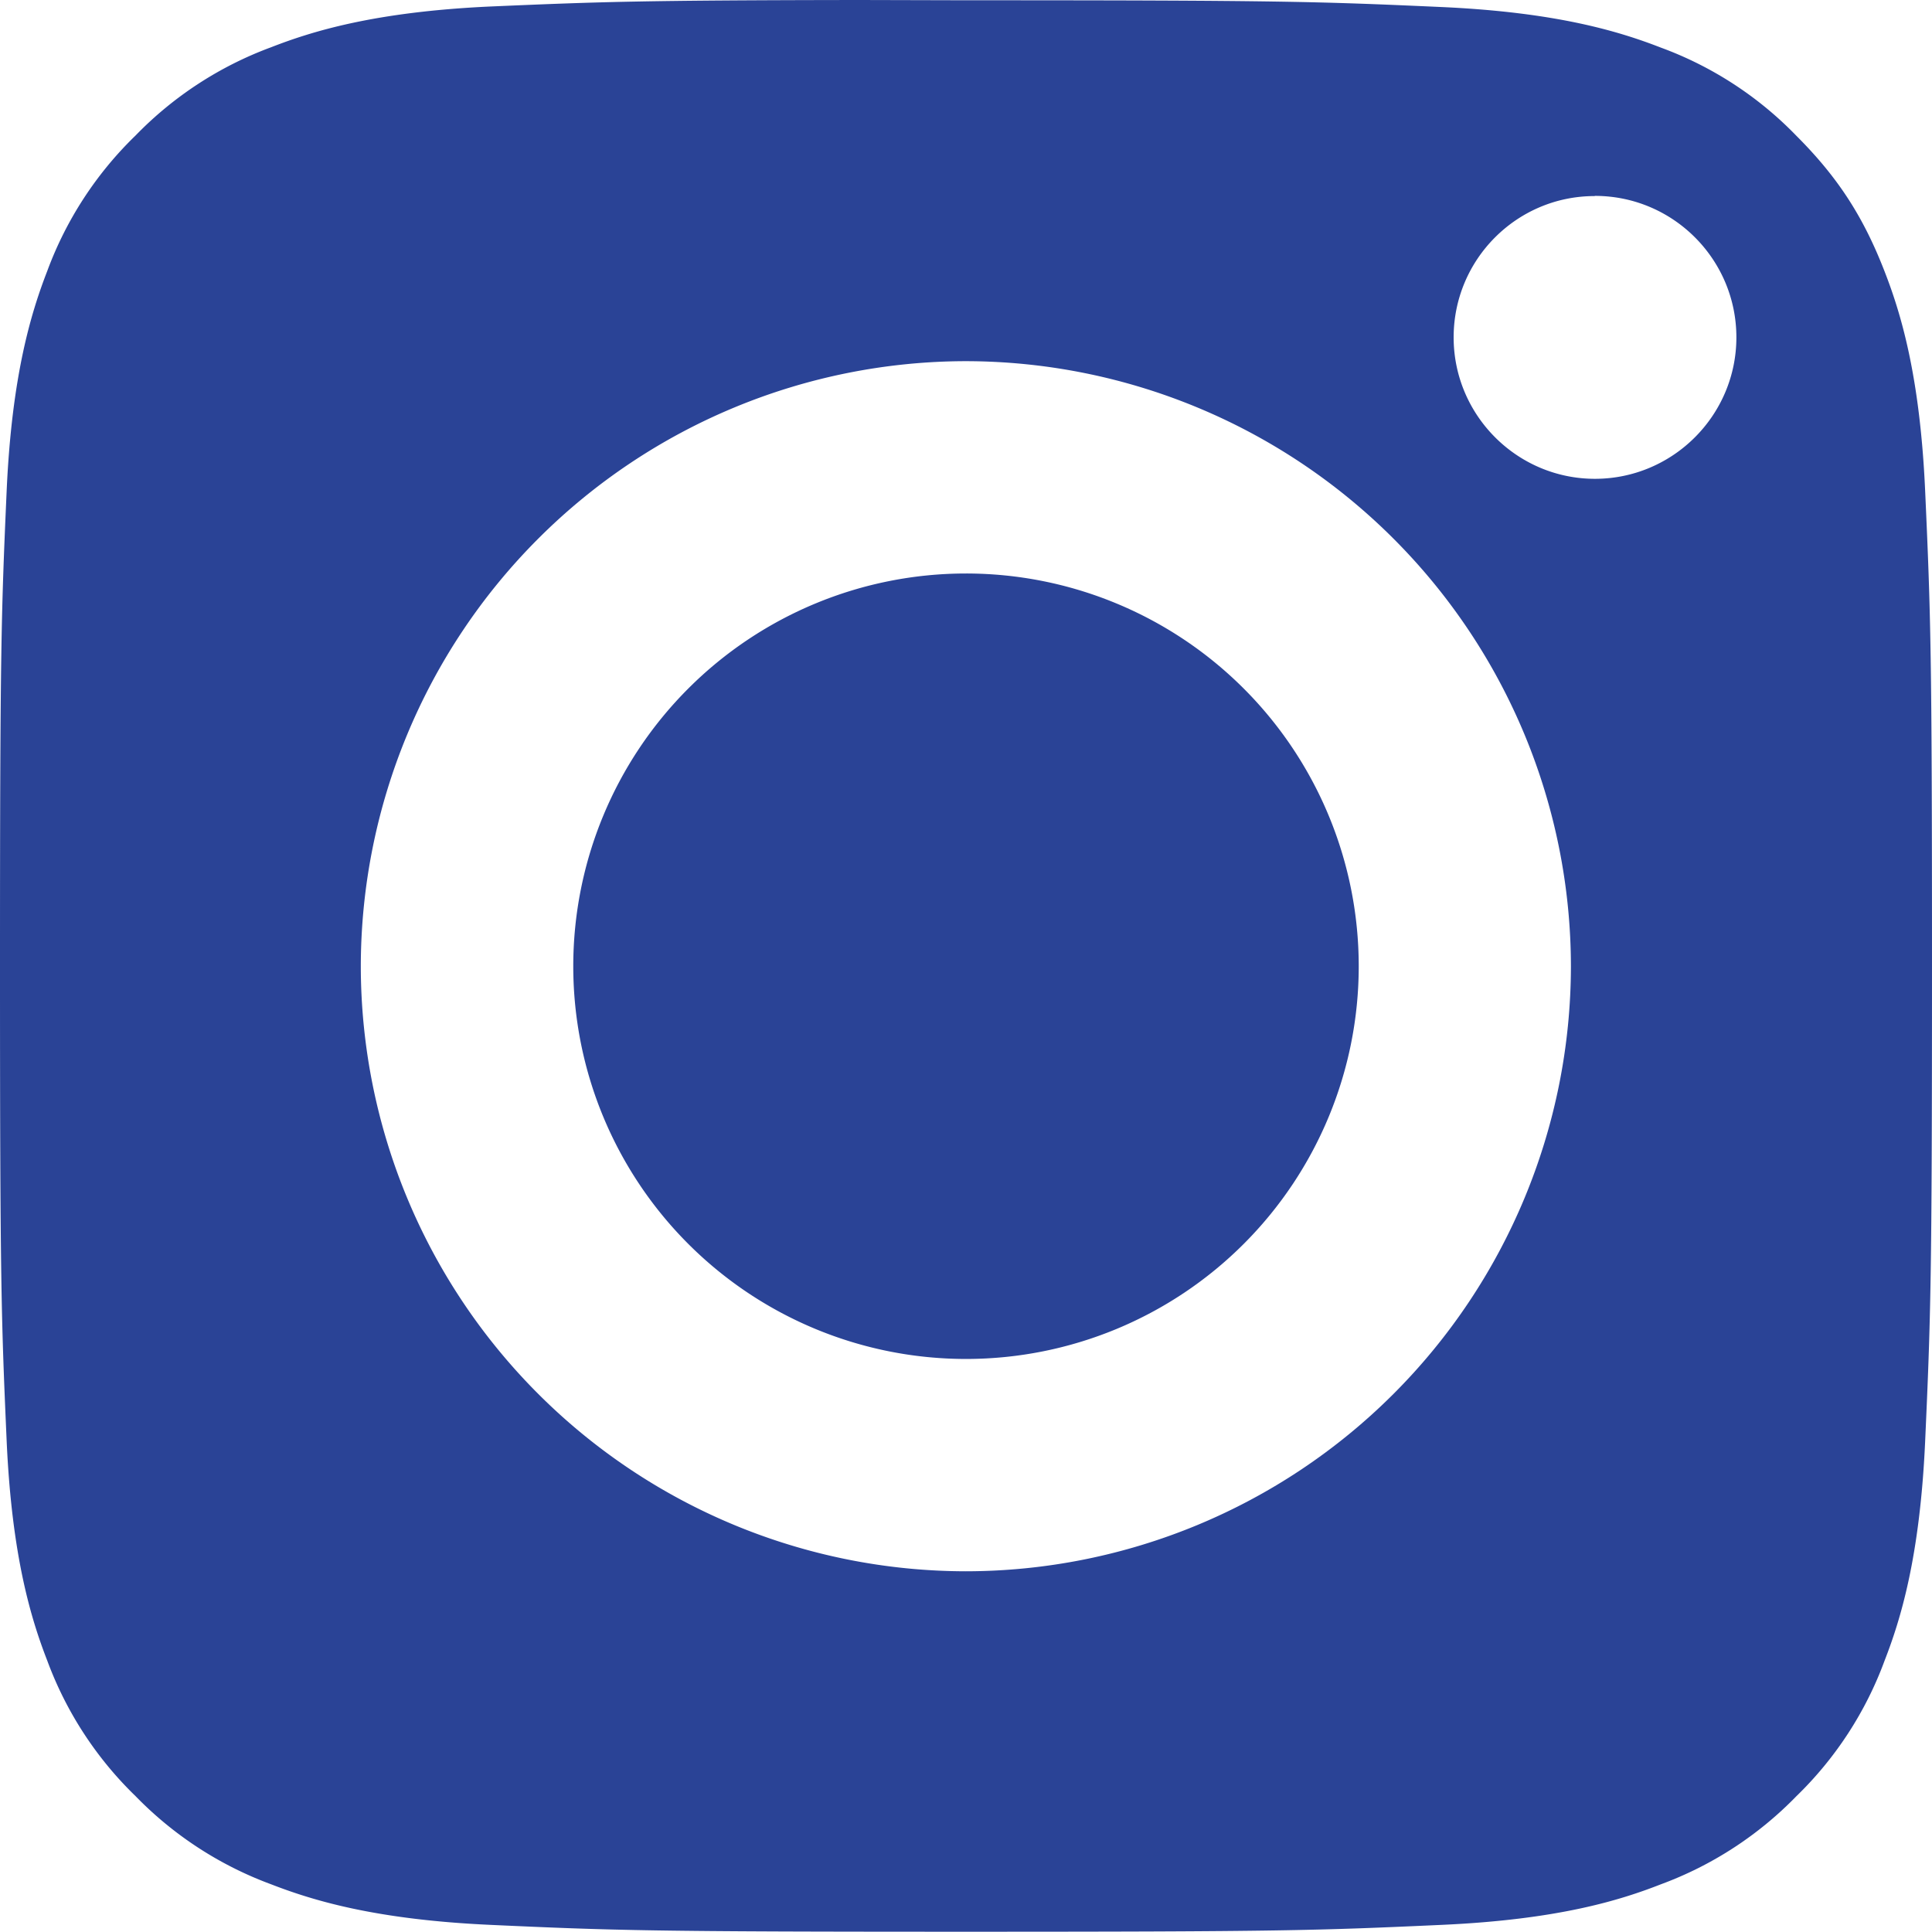
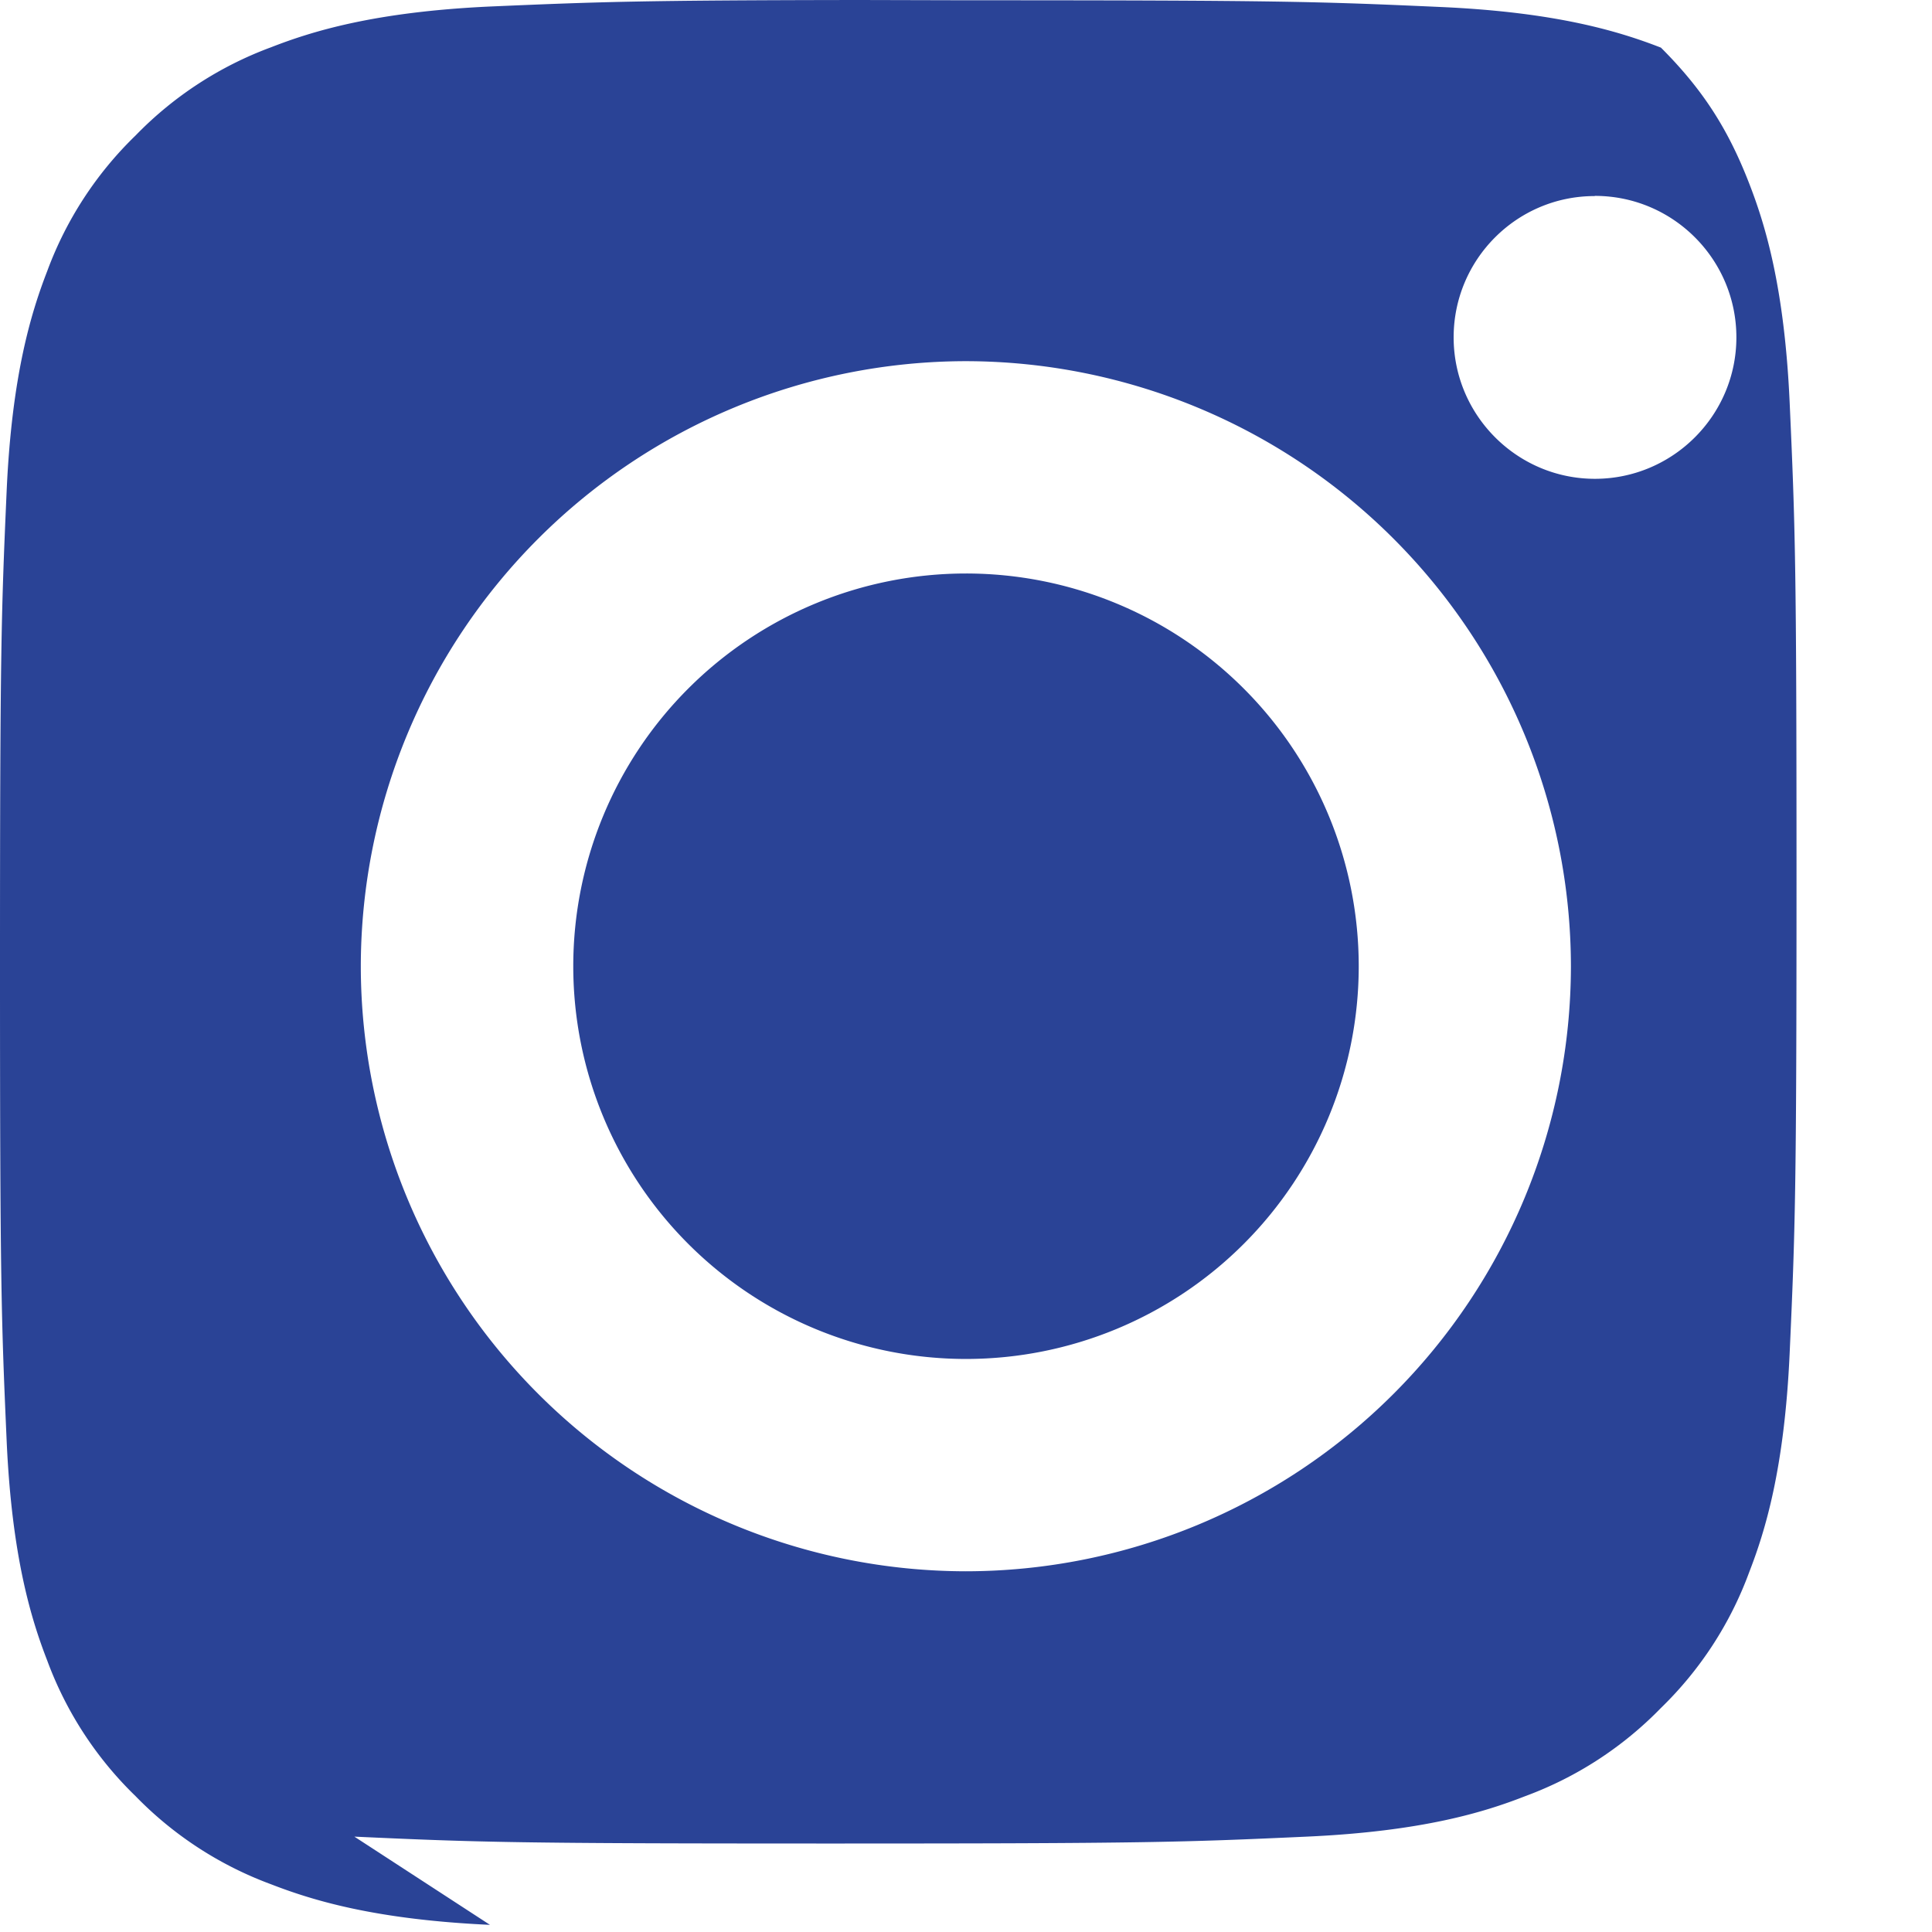
<svg xmlns="http://www.w3.org/2000/svg" width="21.333" height="21.33">
-   <path d="M5.41 21.254c-1.268-.058-1.958-.27-2.417-.448a4.033 4.033 0 0 1-1.496-.973 4.02 4.02 0 0 1-.975-1.496c-.178-.458-.39-1.146-.448-2.415C.014 14.568 0 14.16 0 10.664 0 7.17.014 6.762.074 5.408c.058-1.268.27-1.957.448-2.416a4.02 4.02 0 0 1 .975-1.496A4.028 4.028 0 0 1 2.993.522C3.449.344 4.138.131 5.409.072 6.618.02 7.075.003 9.5 0l1.166.003c3.469 0 3.88.013 5.259.075 1.269.058 1.957.27 2.415.448a4 4 0 0 1 1.496.974c.455.455.737.888.973 1.496.178.457.39 1.146.448 2.415.062 1.378.076 1.79.076 5.257 0 3.465-.014 3.877-.076 5.255-.058 1.27-.27 1.958-.448 2.415a4.016 4.016 0 0 1-.973 1.495 4.028 4.028 0 0 1-1.496.973c-.454.178-1.138.39-2.415.448-1.379.063-1.79.076-5.259.076-3.466 0-3.878-.013-5.257-.076ZM3.984 10.67a6.688 6.688 0 0 0 6.681 6.68 6.688 6.688 0 0 0 6.681-6.68 6.69 6.69 0 0 0-6.68-6.682 6.69 6.69 0 0 0-6.682 6.682Zm13.623-8.505c-.859 0-1.556.7-1.556 1.56 0 .86.7 1.562 1.56 1.562.861 0 1.562-.701 1.562-1.562 0-.862-.7-1.562-1.562-1.562ZM6.33 10.67a4.336 4.336 0 1 1 8.673-.002 4.336 4.336 0 0 1-8.673.002Z" fill="#2a4396" fill-rule="evenodd" data-name="Mask" />
+   <path d="M5.41 21.254c-1.268-.058-1.958-.27-2.417-.448a4.033 4.033 0 0 1-1.496-.973 4.02 4.02 0 0 1-.975-1.496c-.178-.458-.39-1.146-.448-2.415C.014 14.568 0 14.16 0 10.664 0 7.17.014 6.762.074 5.408c.058-1.268.27-1.957.448-2.416a4.02 4.02 0 0 1 .975-1.496A4.028 4.028 0 0 1 2.993.522C3.449.344 4.138.131 5.409.072 6.618.02 7.075.003 9.5 0l1.166.003c3.469 0 3.88.013 5.259.075 1.269.058 1.957.27 2.415.448c.455.455.737.888.973 1.496.178.457.39 1.146.448 2.415.062 1.378.076 1.79.076 5.257 0 3.465-.014 3.877-.076 5.255-.058 1.27-.27 1.958-.448 2.415a4.016 4.016 0 0 1-.973 1.495 4.028 4.028 0 0 1-1.496.973c-.454.178-1.138.39-2.415.448-1.379.063-1.79.076-5.259.076-3.466 0-3.878-.013-5.257-.076ZM3.984 10.67a6.688 6.688 0 0 0 6.681 6.68 6.688 6.688 0 0 0 6.681-6.68 6.69 6.69 0 0 0-6.68-6.682 6.69 6.69 0 0 0-6.682 6.682Zm13.623-8.505c-.859 0-1.556.7-1.556 1.56 0 .86.7 1.562 1.56 1.562.861 0 1.562-.701 1.562-1.562 0-.862-.7-1.562-1.562-1.562ZM6.33 10.67a4.336 4.336 0 1 1 8.673-.002 4.336 4.336 0 0 1-8.673.002Z" fill="#2a4396" fill-rule="evenodd" data-name="Mask" />
</svg>